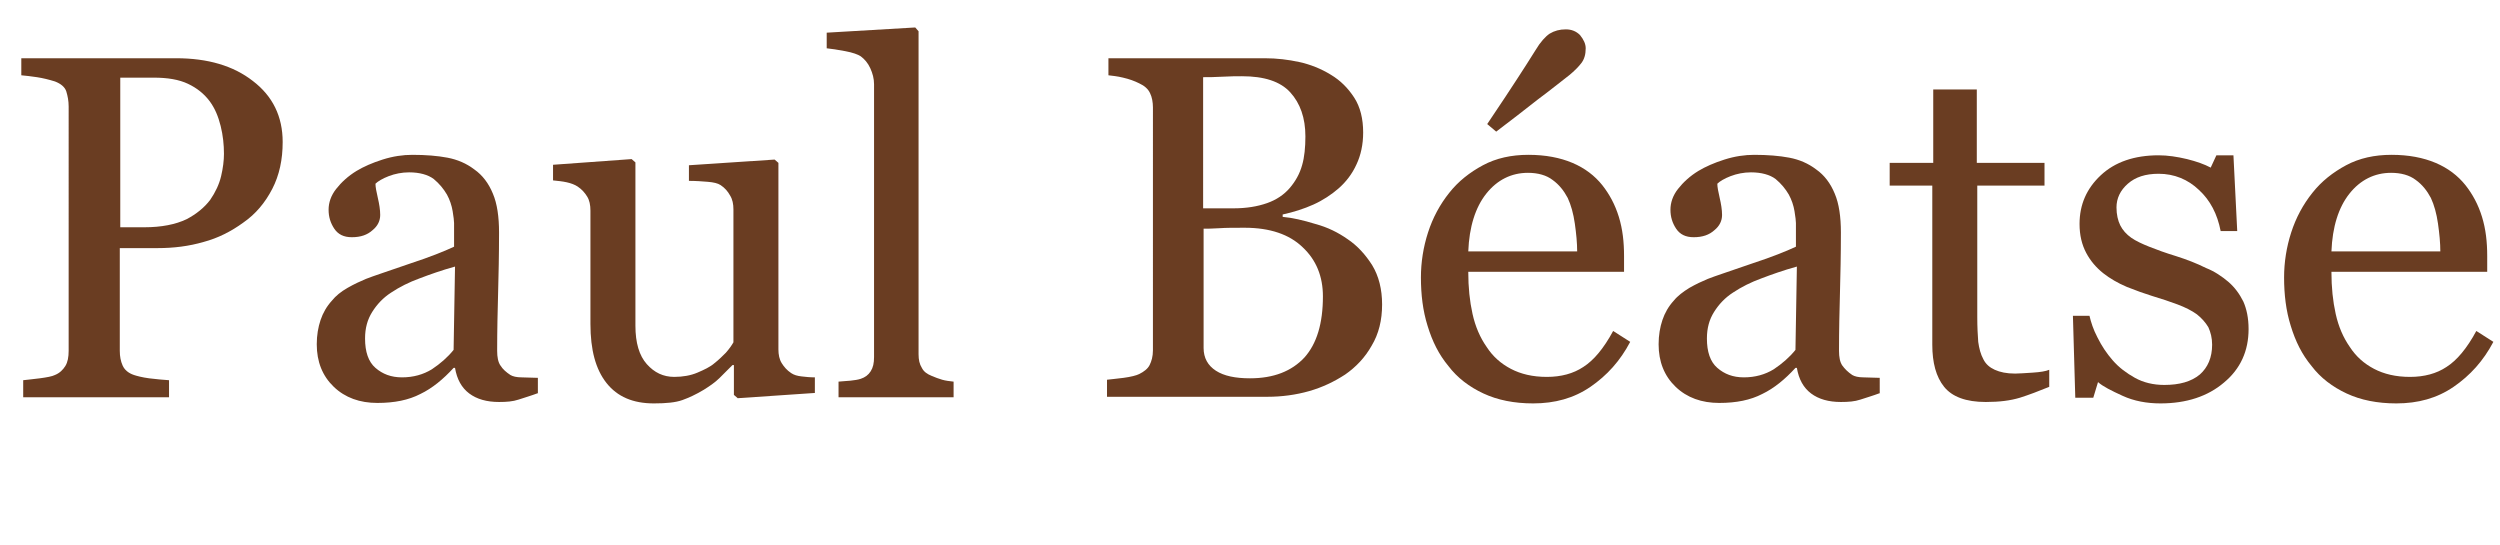
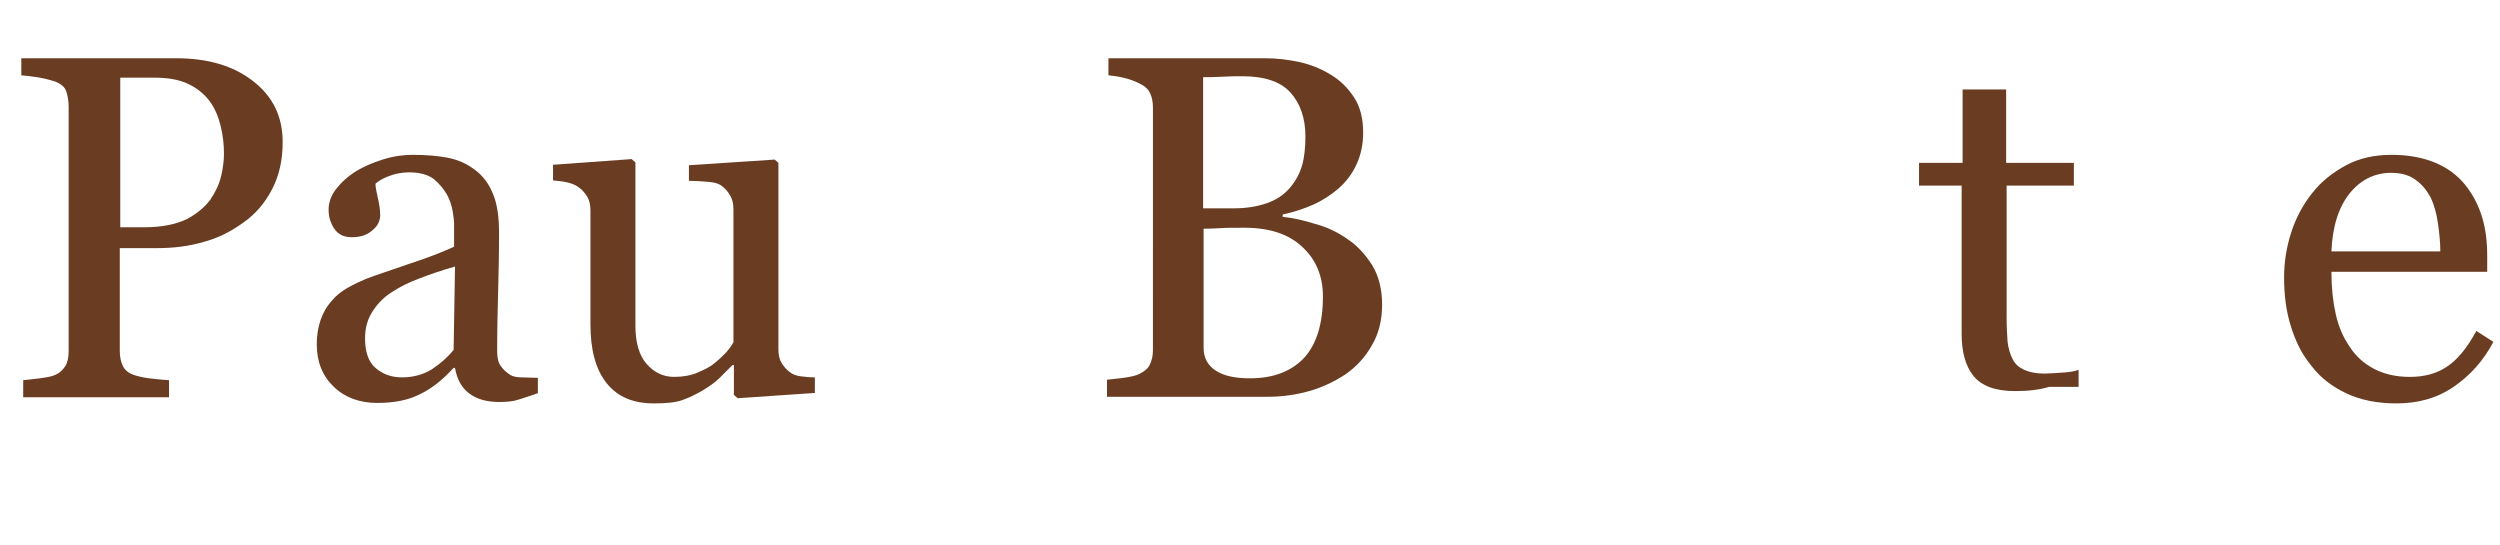
<svg xmlns="http://www.w3.org/2000/svg" version="1.1" id="Laag_1" x="0px" y="0px" viewBox="0 0 528 115.1" style="enable-background:new 0 0 528 115.1;" xml:space="preserve">
  <style type="text/css">
	.st0{enable-background:new    ;}
	.st1{fill:#6A3D22;}
</style>
  <g class="st0">
    <path class="st1" d="M59.7,30c0,3.7-0.7,7-2.2,9.9c-1.5,2.9-3.5,5.3-6.1,7.1c-2.6,1.9-5.4,3.3-8.4,4.1c-3.1,0.9-6.3,1.3-9.7,1.3h-8   v21.7c0,1.2,0.2,2.2,0.6,3.1c0.4,0.9,1.2,1.6,2.4,2c0.6,0.2,1.7,0.5,3.2,0.7c1.5,0.2,2.9,0.3,4.2,0.4v3.6H4.9v-3.6   c0.8-0.1,2-0.2,3.5-0.4c1.5-0.2,2.6-0.4,3.2-0.7c1-0.4,1.7-1.1,2.2-1.9s0.7-1.9,0.7-3.2V22.5c0-1.2-0.2-2.2-0.5-3.2   c-0.3-0.9-1.1-1.6-2.4-2.1c-1.3-0.4-2.5-0.7-3.8-0.9c-1.3-0.2-2.3-0.3-3.3-0.4v-3.6h32.7c6.7,0,12.1,1.6,16.2,4.8   C57.6,20.3,59.7,24.6,59.7,30z M44.4,42.2c1.1-1.6,1.9-3.3,2.3-5c0.4-1.7,0.6-3.3,0.6-4.7c0-1.9-0.2-3.9-0.7-5.9   c-0.5-2-1.2-3.7-2.3-5.2c-1.2-1.6-2.7-2.8-4.6-3.7c-1.9-0.9-4.3-1.3-7.2-1.3h-7.1v31.6h5.1c3.6,0,6.6-0.6,8.9-1.7   C41.5,45.2,43.2,43.8,44.4,42.2z" />
    <path class="st1" d="M113.7,83c-1.6,0.6-3,1-4.2,1.4c-1.2,0.4-2.5,0.5-4.1,0.5c-2.6,0-4.7-0.6-6.3-1.8c-1.6-1.2-2.6-3-3-5.4h-0.3   c-2.2,2.4-4.5,4.3-7,5.5c-2.5,1.3-5.5,1.9-9.1,1.9c-3.7,0-6.8-1.1-9.2-3.4c-2.4-2.3-3.6-5.3-3.6-9c0-1.9,0.3-3.6,0.8-5.1   c0.5-1.5,1.3-2.9,2.4-4.1c0.8-1,1.9-1.9,3.3-2.7c1.4-0.8,2.7-1.4,3.9-1.9c1.5-0.6,4.6-1.6,9.2-3.2c4.6-1.5,7.7-2.8,9.4-3.6v-5   c0-0.4-0.1-1.3-0.3-2.5c-0.2-1.2-0.6-2.4-1.2-3.5c-0.7-1.2-1.6-2.3-2.8-3.3c-1.2-0.9-3-1.4-5.2-1.4c-1.5,0-3,0.3-4.3,0.8   c-1.3,0.5-2.3,1.1-2.8,1.6c0,0.7,0.2,1.7,0.5,3c0.3,1.3,0.5,2.5,0.5,3.6c0,1.2-0.5,2.3-1.6,3.2c-1.1,1-2.5,1.5-4.4,1.5   c-1.7,0-2.9-0.6-3.7-1.8c-0.8-1.2-1.2-2.5-1.2-4c0-1.5,0.5-3,1.6-4.4c1.1-1.4,2.5-2.7,4.3-3.8c1.5-0.9,3.3-1.7,5.5-2.4   c2.2-0.7,4.3-1,6.3-1c2.8,0,5.3,0.2,7.4,0.6c2.1,0.4,4,1.2,5.7,2.5c1.7,1.2,3,2.9,3.9,5.1c0.9,2.1,1.3,4.9,1.3,8.2   c0,4.8-0.1,9.1-0.2,12.8c-0.1,3.7-0.2,7.8-0.2,12.2c0,1.3,0.2,2.4,0.7,3.1c0.5,0.8,1.2,1.4,2.1,2c0.5,0.3,1.3,0.5,2.4,0.5   c1.1,0,2.2,0.1,3.4,0.1V83z M96.1,56.3c-2.9,0.8-5.4,1.7-7.5,2.5c-2.2,0.8-4.2,1.8-6,3c-1.7,1.1-3,2.5-4,4.1   c-1,1.6-1.5,3.4-1.5,5.6c0,2.8,0.7,4.9,2.2,6.2c1.5,1.3,3.3,2,5.6,2c2.4,0,4.5-0.6,6.3-1.7c1.8-1.2,3.3-2.5,4.6-4.1L96.1,56.3z" />
    <path class="st1" d="M172,83l-16.2,1.1l-0.8-0.7v-6.3h-0.3c-0.8,0.8-1.7,1.7-2.7,2.7s-2.2,1.8-3.5,2.6c-1.5,0.9-3,1.6-4.4,2.1   c-1.4,0.5-3.4,0.7-6,0.7c-4.4,0-7.7-1.4-10-4.3c-2.3-2.9-3.4-7-3.4-12.5V44.5c0-1.2-0.2-2.2-0.7-3c-0.5-0.8-1.1-1.5-2-2.1   c-0.6-0.4-1.4-0.7-2.3-0.9c-0.9-0.2-1.9-0.3-2.9-0.4v-3.3l16.6-1.2l0.8,0.7v34.5c0,3.6,0.8,6.3,2.4,8.1c1.6,1.8,3.5,2.7,5.8,2.7   c1.8,0,3.5-0.3,4.9-0.9c1.4-0.6,2.7-1.2,3.6-2c0.9-0.7,1.7-1.5,2.4-2.2c0.7-0.8,1.2-1.5,1.6-2.2V44.2c0-1.1-0.2-2.1-0.7-2.9   c-0.5-0.9-1.1-1.6-2-2.2c-0.6-0.4-1.5-0.6-2.7-0.7c-1.2-0.1-2.5-0.2-4-0.2v-3.3l18.1-1.2l0.8,0.7v39.4c0,1.1,0.2,2.1,0.7,2.9   c0.5,0.8,1.1,1.5,2,2.1c0.6,0.4,1.3,0.6,2.2,0.7c0.8,0.1,1.8,0.2,2.8,0.2V83z" />
-     <path class="st1" d="M201.4,83.9h-24.3v-3.3c0.8-0.1,1.6-0.1,2.5-0.2c0.9-0.1,1.6-0.2,2.2-0.4c0.9-0.3,1.6-0.8,2.1-1.6   c0.5-0.8,0.7-1.7,0.7-3V17.8c0-1.2-0.3-2.3-0.8-3.4c-0.5-1.1-1.2-1.9-2-2.5c-0.6-0.4-1.7-0.8-3.3-1.1c-1.6-0.3-2.9-0.5-3.9-0.6V6.9   l18.7-1.1l0.7,0.8v68.2c0,1.2,0.2,2.1,0.7,2.9c0.4,0.8,1.1,1.3,2.1,1.7c0.7,0.3,1.5,0.6,2.2,0.8c0.7,0.2,1.5,0.3,2.4,0.4V83.9z" />
    <path class="st1" d="M284.6,50.5c2.1,1.4,3.8,3.3,5.2,5.5c1.4,2.3,2.1,5.1,2.1,8.3c0,3.3-0.7,6.2-2.2,8.7c-1.4,2.5-3.3,4.5-5.6,6.1   c-2.3,1.5-4.8,2.7-7.6,3.5c-2.8,0.8-5.8,1.2-8.8,1.2h-33.9v-3.6c0.8-0.1,2-0.2,3.5-0.4c1.5-0.2,2.7-0.5,3.3-0.8   c1-0.5,1.8-1.1,2.2-1.9c0.4-0.8,0.7-1.8,0.7-3.1V22.7c0-1.1-0.2-2.2-0.6-3c-0.4-0.9-1.2-1.6-2.3-2.1c-1-0.5-2.1-0.9-3.4-1.2   c-1.2-0.3-2.3-0.4-3.1-0.5v-3.6h33c2.6,0,5,0.3,7.3,0.8c2.3,0.5,4.6,1.4,6.7,2.7c2,1.2,3.6,2.8,4.9,4.8c1.3,2,1.9,4.5,1.9,7.4   c0,2.5-0.5,4.8-1.4,6.7c-0.9,2-2.2,3.7-3.8,5.1c-1.5,1.3-3.3,2.5-5.3,3.4c-2,0.9-4.2,1.6-6.5,2.1v0.5c2.1,0.2,4.3,0.7,6.9,1.5   C280.4,48,282.6,49.1,284.6,50.5z M272.4,39.7c1.2-1.4,2.1-3,2.6-4.8c0.5-1.7,0.7-3.8,0.7-6.1c0-3.9-1.1-7-3.2-9.3   s-5.5-3.4-10.2-3.4c-1.1,0-2.4,0-4.1,0.1c-1.6,0.1-3,0.1-4.1,0.1V44h6.4c2.8,0,5.1-0.4,7.1-1.1S271.2,41.1,272.4,39.7z M279.4,62.6   c0-4.2-1.4-7.7-4.3-10.4c-2.8-2.7-6.9-4.1-12.2-4.1c-2.2,0-4,0-5.4,0.1c-1.5,0.1-2.6,0.1-3.3,0.1v25.2c0,2.1,0.9,3.7,2.6,4.8   c1.7,1.1,4.1,1.6,7.2,1.6c5,0,8.8-1.5,11.5-4.4C278.1,72.6,279.4,68.3,279.4,62.6z" />
-     <path class="st1" d="M344.3,72.2c-2.1,4-4.9,7.1-8.4,9.5c-3.5,2.4-7.5,3.5-12.1,3.5c-4,0-7.5-0.7-10.5-2.1c-3-1.4-5.5-3.3-7.4-5.8   c-2-2.4-3.4-5.2-4.4-8.5c-1-3.2-1.4-6.6-1.4-10.2c0-3.2,0.5-6.4,1.5-9.5c1-3.1,2.5-5.9,4.5-8.4c1.9-2.4,4.3-4.3,7.1-5.8   c2.8-1.5,6-2.2,9.6-2.2c3.6,0,6.7,0.6,9.3,1.7c2.6,1.1,4.7,2.7,6.3,4.7c1.5,1.9,2.7,4.1,3.5,6.7c0.8,2.6,1.1,5.3,1.1,8.3v3.3h-32.9   c0,3.3,0.3,6.2,0.9,8.9c0.6,2.7,1.6,5,3,7c1.3,2,3,3.5,5.1,4.6c2.1,1.1,4.6,1.7,7.6,1.7c3,0,5.6-0.7,7.7-2.1   c2.2-1.4,4.3-3.9,6.3-7.6L344.3,72.2z M333.1,53.2c0-1.9-0.2-3.9-0.5-6c-0.3-2.1-0.8-3.9-1.5-5.4c-0.8-1.5-1.8-2.8-3.2-3.8   c-1.3-1-3.1-1.5-5.2-1.5c-3.5,0-6.5,1.5-8.8,4.4s-3.6,7-3.8,12.2H333.1z M334.9,10.2c0,1.3-0.3,2.3-0.9,3.1   c-0.6,0.8-1.5,1.7-2.6,2.6c-1.7,1.3-3.9,3.1-6.6,5.1c-2.7,2.1-5.6,4.4-8.8,6.8l-1.9-1.6c3-4.5,5.1-7.6,6.3-9.5   c1.2-1.8,2.5-3.9,3.9-6.1c1-1.7,2.1-2.9,3-3.5c1-0.6,2.1-0.9,3.4-0.9c1.2,0,2.2,0.4,3,1.2C334.5,8.4,334.9,9.3,334.9,10.2z" />
-     <path class="st1" d="M397.1,83c-1.6,0.6-3,1-4.2,1.4c-1.2,0.4-2.5,0.5-4.1,0.5c-2.6,0-4.7-0.6-6.3-1.8c-1.6-1.2-2.6-3-3-5.4h-0.3   c-2.2,2.4-4.5,4.3-7,5.5c-2.5,1.3-5.5,1.9-9.1,1.9c-3.7,0-6.8-1.1-9.2-3.4s-3.6-5.3-3.6-9c0-1.9,0.3-3.6,0.8-5.1   c0.5-1.5,1.3-2.9,2.4-4.1c0.8-1,2-1.9,3.3-2.7c1.4-0.8,2.7-1.4,3.9-1.9c1.5-0.6,4.6-1.6,9.2-3.2c4.6-1.5,7.7-2.8,9.4-3.6v-5   c0-0.4-0.1-1.3-0.3-2.5c-0.2-1.2-0.6-2.4-1.2-3.5c-0.7-1.2-1.6-2.3-2.8-3.3c-1.2-0.9-3-1.4-5.2-1.4c-1.5,0-3,0.3-4.3,0.8   c-1.3,0.5-2.3,1.1-2.8,1.6c0,0.7,0.2,1.7,0.5,3c0.3,1.3,0.5,2.5,0.5,3.6c0,1.2-0.5,2.3-1.6,3.2c-1.1,1-2.5,1.5-4.4,1.5   c-1.7,0-2.9-0.6-3.7-1.8c-0.8-1.2-1.2-2.5-1.2-4c0-1.5,0.5-3,1.6-4.4c1.1-1.4,2.5-2.7,4.3-3.8c1.5-0.9,3.3-1.7,5.5-2.4   c2.2-0.7,4.3-1,6.3-1c2.8,0,5.3,0.2,7.4,0.6c2.1,0.4,4,1.2,5.7,2.5c1.7,1.2,3,2.9,3.9,5.1c0.9,2.1,1.3,4.9,1.3,8.2   c0,4.8-0.1,9.1-0.2,12.8c-0.1,3.7-0.2,7.8-0.2,12.2c0,1.3,0.2,2.4,0.7,3.1s1.2,1.4,2.1,2c0.5,0.3,1.3,0.5,2.4,0.5   c1.1,0,2.2,0.1,3.4,0.1V83z M379.5,56.3c-2.9,0.8-5.4,1.7-7.5,2.5c-2.2,0.8-4.2,1.8-6,3c-1.7,1.1-3,2.5-4,4.1s-1.5,3.4-1.5,5.6   c0,2.8,0.7,4.9,2.2,6.2c1.5,1.3,3.3,2,5.6,2c2.4,0,4.5-0.6,6.3-1.7c1.8-1.2,3.3-2.5,4.6-4.1L379.5,56.3z" />
-     <path class="st1" d="M432.8,81.7c-2.2,0.9-4.3,1.7-6.2,2.3c-2,0.6-4.3,0.9-7.2,0.9c-4.2,0-7.1-1.1-8.8-3.2   c-1.7-2.1-2.5-5.1-2.5-8.9V39.2h-9v-4.8h9.2V18.9h9.2v15.5h14.3v4.8h-14.2V67c0,2.1,0.1,3.8,0.2,5.2c0.2,1.4,0.5,2.6,1.1,3.7   c0.5,1,1.3,1.7,2.4,2.2c1.1,0.5,2.5,0.8,4.3,0.8c0.8,0,2.1-0.1,3.7-0.2s2.8-0.3,3.5-0.6V81.7z" />
-     <path class="st1" d="M470.6,59.5c1.4,1.2,2.4,2.6,3.2,4.2c0.7,1.6,1.1,3.5,1.1,5.8c0,4.6-1.7,8.4-5.2,11.3   c-3.4,2.9-7.9,4.4-13.4,4.4c-2.9,0-5.6-0.5-8-1.6s-4.2-2-5.2-2.9l-1,3.3h-3.8l-0.5-17.3h3.5c0.3,1.3,0.8,2.9,1.7,4.6   c0.9,1.8,1.9,3.3,3.2,4.8c1.3,1.5,2.9,2.7,4.7,3.7c1.8,1,3.9,1.5,6.2,1.5c3.2,0,5.7-0.7,7.5-2.2c1.7-1.5,2.6-3.6,2.6-6.3   c0-1.4-0.3-2.6-0.8-3.7c-0.6-1-1.4-1.9-2.4-2.7c-1.1-0.8-2.5-1.5-4.1-2.1s-3.4-1.2-5.4-1.8c-1.6-0.5-3.3-1.1-5.3-1.9   c-1.9-0.8-3.6-1.8-5-2.9c-1.5-1.2-2.7-2.6-3.6-4.3s-1.4-3.7-1.4-6.1c0-4.1,1.5-7.5,4.5-10.3c3-2.8,7.1-4.2,12.2-4.2   c1.9,0,3.9,0.3,6,0.8c2,0.5,3.7,1.1,5,1.8l1.2-2.6h3.6l0.8,16h-3.5c-0.7-3.6-2.2-6.5-4.6-8.7c-2.3-2.2-5.2-3.4-8.5-3.4   c-2.8,0-4.9,0.7-6.5,2.1c-1.6,1.4-2.4,3.1-2.4,5c0,1.5,0.3,2.8,0.8,3.8c0.5,1,1.3,1.9,2.3,2.6c1,0.7,2.3,1.3,3.8,1.9   c1.5,0.6,3.4,1.3,5.7,2c2.2,0.7,4.3,1.5,6.3,2.5C467.7,57.3,469.3,58.4,470.6,59.5z" />
+     <path class="st1" d="M432.8,81.7c-2,0.6-4.3,0.9-7.2,0.9c-4.2,0-7.1-1.1-8.8-3.2   c-1.7-2.1-2.5-5.1-2.5-8.9V39.2h-9v-4.8h9.2V18.9h9.2v15.5h14.3v4.8h-14.2V67c0,2.1,0.1,3.8,0.2,5.2c0.2,1.4,0.5,2.6,1.1,3.7   c0.5,1,1.3,1.7,2.4,2.2c1.1,0.5,2.5,0.8,4.3,0.8c0.8,0,2.1-0.1,3.7-0.2s2.8-0.3,3.5-0.6V81.7z" />
    <path class="st1" d="M526.6,72.2c-2.1,4-4.9,7.1-8.4,9.5c-3.5,2.4-7.5,3.5-12.1,3.5c-4,0-7.5-0.7-10.5-2.1c-3-1.4-5.5-3.3-7.4-5.8   c-2-2.4-3.4-5.2-4.4-8.5c-1-3.2-1.4-6.6-1.4-10.2c0-3.2,0.5-6.4,1.5-9.5c1-3.1,2.5-5.9,4.5-8.4c1.9-2.4,4.3-4.3,7.1-5.8   c2.8-1.5,6-2.2,9.6-2.2c3.6,0,6.7,0.6,9.3,1.7c2.6,1.1,4.7,2.7,6.3,4.7c1.5,1.9,2.7,4.1,3.5,6.7c0.8,2.6,1.1,5.3,1.1,8.3v3.3h-32.9   c0,3.3,0.3,6.2,0.9,8.9c0.6,2.7,1.6,5,3,7c1.3,2,3,3.5,5.1,4.6c2.1,1.1,4.6,1.7,7.6,1.7c3,0,5.6-0.7,7.7-2.1   c2.2-1.4,4.3-3.9,6.3-7.6L526.6,72.2z M515.4,53.2c0-1.9-0.2-3.9-0.5-6c-0.3-2.1-0.8-3.9-1.5-5.4c-0.8-1.5-1.8-2.8-3.2-3.8   c-1.3-1-3.1-1.5-5.2-1.5c-3.5,0-6.5,1.5-8.8,4.4s-3.6,7-3.8,12.2H515.4z" />
  </g>
</svg>